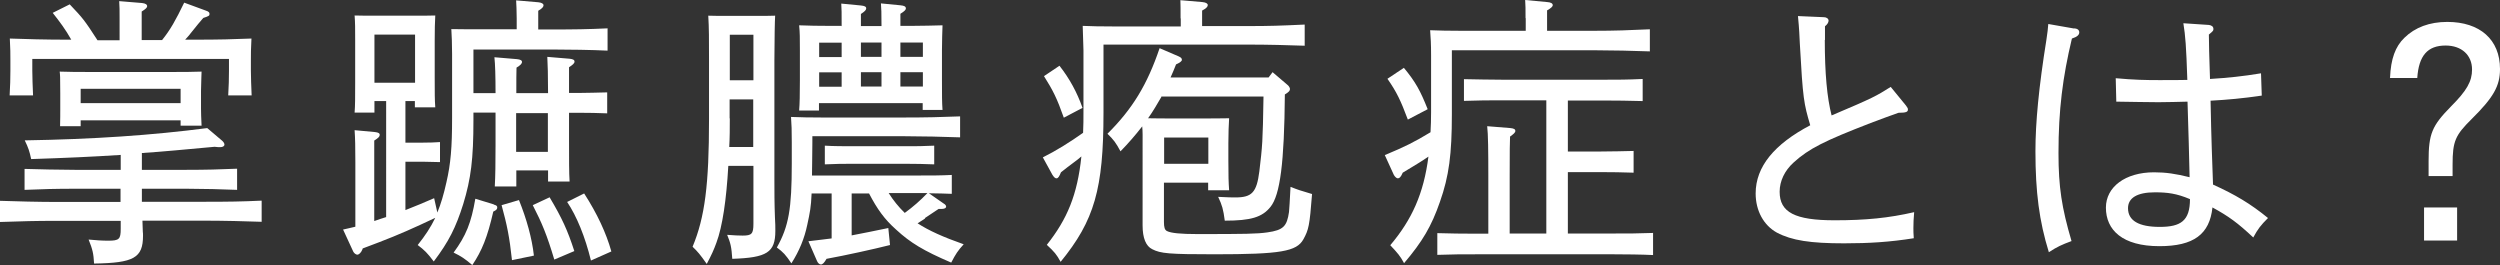
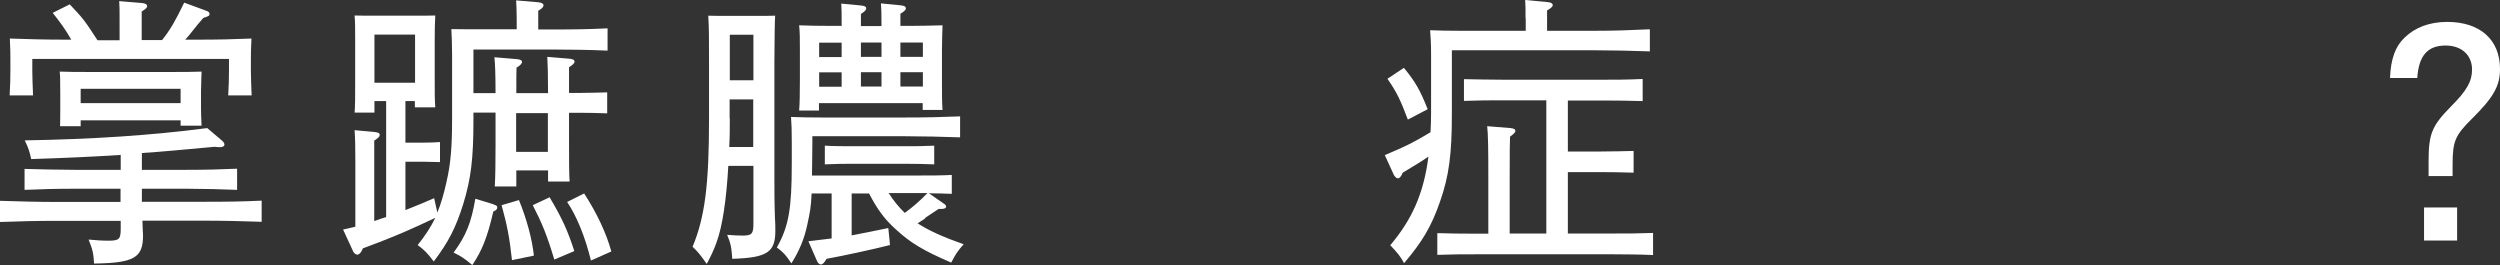
<svg xmlns="http://www.w3.org/2000/svg" id="_レイヤー_2" viewBox="0 0 132.33 14.04">
  <rect x="0" y="0" width="132.33" height="14.04" fill="#333333" stroke="none" />
  <defs>
    <style>.cls-1{fill:#fff;}</style>
  </defs>
  <g id="_レイヤー_1-2">
    <g>
      <path class="cls-1" d="M7.51,10.68h3.36c1.19,0,1.94-.01,2.98-.06v1.12c-.75-.03-2.1-.06-2.98-.06h-3.33c0,.21,.02,.42,.02,.59,.01,.06,.01,.13,.01,.21,0,1.17-.49,1.44-2.59,1.47-.03-.54-.08-.75-.29-1.27,.44,.04,.68,.06,1.04,.06,.58,0,.66-.08,.66-.63v-.42H2.98c-1.18,0-1.72,.02-2.98,.06v-1.12c.84,.03,2.1,.06,2.98,.06h3.4v-.7H3.99c-1.07,0-1.74,.02-2.69,.06v-1.11c.66,.02,1.9,.05,2.69,.05h2.4v-.79c-1.54,.1-2.91,.16-4.74,.22-.09-.42-.15-.6-.34-.99,3.65-.06,6.72-.27,9.66-.65l.79,.67c.07,.06,.12,.14,.12,.2,0,.09-.09,.14-.23,.14-.06,0-.14,0-.29-.02-1.54,.14-2.76,.26-3.85,.33v.89h2.35c1.08,0,1.74-.02,2.69-.06v1.12c-.65-.03-1.9-.06-2.69-.06h-2.35v.7ZM3.79,2.13c-.34-.6-.6-.94-1-1.45l.9-.45c.71,.75,.77,.82,1.47,1.9h1.17V1.02c0-.48,0-.7-.02-.96l1.21,.1c.18,.02,.27,.08,.27,.17,0,.07-.08,.15-.29,.28v1.51h1.08c.44-.55,.71-1.03,1.17-1.98l1.17,.43c.12,.04,.17,.09,.17,.16,0,.1-.02,.12-.33,.22q-.19,.21-.7,.85c-.06,.09-.14,.16-.26,.3h.53c1.27,0,1.99-.02,2.98-.06-.03,.54-.03,.81-.03,1.14v.57c0,.42,.02,.75,.04,1.3h-1.24c.03-.43,.04-.96,.04-1.3v-.63H1.71v.63c0,.42,.02,.75,.04,1.3H.51c.03-.49,.04-.93,.04-1.3v-.57c0-.34,0-.58-.03-1.14,.78,.03,1.95,.06,2.98,.06h.29Zm.48,4.23v.32h-1.09c.01-.39,.01-.67,.01-.84v-.91c0-.94-.01-.94-.03-1.14,.52,.02,.99,.02,1.65,.02h4.23c.72,0,1.05,0,1.63-.02,0,.08-.02,.42-.03,1.02v.93c0,.22,.01,.52,.03,.91h-1.11v-.28H4.27Zm5.29-.9v-.76H4.27v.76h5.29Z" />
      <path class="cls-1" d="M26.23,4.93c0-.91-.02-1.54-.06-1.9l1.19,.1c.18,.02,.27,.06,.27,.15s-.09,.18-.29,.3c-.01,.3-.01,.64-.01,1.35h1.68c0-.93-.02-1.56-.04-1.92l1.19,.1c.17,.02,.25,.06,.25,.15s-.08,.16-.29,.3v1.36h.52c.58,0,.87-.02,1.5-.03v1.11c-.42-.02-1.06-.03-1.5-.03h-.52v1.45c0,.99,0,1.77,.03,2.19h-1.14v-.59h-1.68v.85h-1.14c.03-.52,.04-1.24,.04-2.2v-1.71h-1.17v.4c0,2.05-.13,3.1-.54,4.44-.39,1.24-.76,1.98-1.56,3.04-.34-.45-.49-.6-.85-.87,.39-.49,.69-.94,.93-1.44-1.14,.54-1.95,.9-2.97,1.29-.57,.22-.63,.24-.87,.33l-.02,.06c-.07,.17-.18,.27-.27,.27-.07,0-.17-.08-.21-.16l-.54-1.17c.21-.04,.42-.1,.65-.15v-3.42c0-.82-.01-1.26-.04-1.69l1.08,.1c.17,.02,.25,.06,.25,.15s-.07,.16-.29,.3v4.26c.21-.08,.42-.14,.63-.21V5.35h-.62v.61h-1.05c.03-.36,.03-.85,.03-1.6V2.14c0-.65,0-.93-.03-1.32,.33,.01,.63,.01,1.08,.01h2.11c.5,0,.71,0,1.08-.01-.02,.27-.03,.84-.03,1.32v1.98c0,.79,0,1.17,.03,1.56h-1.08v-.33h-.5v2.2h.93c.38,0,.6-.01,.9-.03v1.06l-.9-.02h-.93v2.56c.51-.2,1.02-.41,1.52-.63l.17,.76c.19-.46,.34-.97,.48-1.6,.23-.99,.3-1.86,.3-3.39V2.86c0-.61-.02-.91-.04-1.32,.51,.01,1,.01,1.65,.01h1.81V.99c0-.49-.02-.72-.03-.97l1.18,.1c.18,.02,.27,.08,.27,.16,0,.08-.07,.17-.28,.29v.99h.69c1.2,0,1.95-.01,2.98-.06v1.18c-.77-.04-2.13-.06-2.98-.06h-4.12v2.31h1.17Zm-4.26-3.1h-2.15v2.55h2.15V1.83Zm4.17,9c.15,.04,.18,.08,.18,.15,0,.09-.04,.14-.21,.22-.31,1.36-.6,2.07-1.11,2.83-.4-.34-.58-.46-.99-.66,.66-.9,.93-1.57,1.15-2.85l.98,.3Zm1.33-.24c.4,.99,.69,2.02,.79,2.94l-1.16,.24c-.13-1.23-.27-1.89-.55-2.91l.92-.27Zm-.15-2.55h1.68v-2.05h-1.68v2.05Zm1.77,2.4c.66,1.11,.95,1.74,1.31,2.85l-1.06,.45c-.39-1.3-.65-1.93-1.14-2.88l.9-.42Zm1.83-.2c.69,1.07,1.17,2.1,1.44,3.07l-1.08,.48c-.31-1.26-.75-2.34-1.26-3.1l.9-.45Z" />
      <path class="cls-1" d="M38.55,8.79c-.1,1.78-.31,3.21-.63,4.06-.13,.36-.25,.63-.51,1.12-.36-.51-.47-.64-.75-.91,.65-1.56,.87-3.28,.87-6.75V3.21c0-1.2,0-1.71-.04-2.38,.29,.01,.54,.01,.9,.01h1.76c.38,0,.57,0,.88-.01q-.03,.46-.04,2.38v6.3c0,.66,0,1.23,.03,2.02,.02,.26,.02,.51,.02,.69,0,1.14-.44,1.42-2.28,1.48-.04-.63-.09-.83-.27-1.27,.4,.03,.6,.04,.82,.04,.48,0,.57-.09,.57-.63v-3.06h-1.32Zm.08-2.52c0,.51,0,1-.03,1.51h1.27v-2.52h-1.25v1Zm1.25-2.01V1.84h-1.25v2.41h1.25Zm9.09,7.3c-.1,.08-.24,.15-.4,.26,.6,.39,1.36,.73,2.44,1.11-.31,.34-.42,.51-.66,.97-1.47-.63-2.16-1.05-2.91-1.74-.62-.55-1-1.08-1.44-1.92h-.92v2.22c.58-.11,1.17-.23,1.94-.39l.09,.9c-.87,.22-2.37,.55-3.36,.73-.12,.21-.21,.3-.3,.3-.08,0-.17-.09-.21-.2l-.45-1.03c.46-.06,.87-.1,1.23-.15v-2.38h-1.06c-.03,.73-.09,1.01-.23,1.66-.15,.72-.42,1.38-.84,2.04-.3-.45-.44-.6-.77-.84,.63-1.12,.79-2.05,.79-4.44v-1.14c0-.63-.01-.93-.04-1.33,.51,.02,1,.03,1.65,.03h4.32c1.2,0,1.95-.02,2.98-.06v1.11c-.76-.03-2.13-.06-2.98-.06h-4.84v.33c0,.73-.02,1.3-.02,1.75h5.62c.75,0,1.19,0,1.78-.03v1c-.3-.02-.78-.02-1.21-.03l.79,.55c.08,.04,.12,.11,.12,.15,0,.09-.1,.13-.25,.13h-.15l-.72,.48ZM44.55,1.39c0-.72,0-.94-.02-1.2l1.04,.1c.19,.02,.28,.06,.28,.15s-.07,.16-.28,.3v.64h1.09c0-.72-.01-.94-.03-1.2l1.03,.1c.2,.02,.29,.06,.29,.17,0,.07-.08,.15-.29,.28v.64h.57c.75,0,1.08-.02,1.66-.03-.01,.27-.03,.85-.03,1.32v1.6c0,.79,0,1.15,.03,1.56h-1.05v-.36h-5.49v.39h-1.05c.03-.33,.04-.87,.04-1.59v-1.6c0-.66,0-.93-.04-1.32,.52,.02,.99,.03,1.65,.03h.58Zm0,.87h-1.19v.76h1.19v-.76Zm0,1.57h-1.19v.76h1.19v-.76Zm4.9,4.87c-.42-.02-1.05-.03-1.48-.03h-2.81c-.58,0-.85,0-1.5,.03v-.99c.44,.03,1.07,.03,1.5,.03h2.81c.58,0,.85,0,1.48-.03v.99Zm-2.79-6.45h-1.09v.76h1.09v-.76Zm0,1.57h-1.09v.76h1.09v-.76Zm.38,6.4c.24,.38,.52,.73,.85,1.05,.44-.32,.83-.66,1.2-1.05h-2.06Zm1.81-7.21v-.76h-1.19v.76h1.19Zm0,1.57v-.76h-1.19v.76h1.19Z" />
-       <path class="cls-1" d="M62.49,.97c0-.48,0-.7-.01-.96l1.17,.1c.19,.02,.28,.08,.28,.16,0,.08-.07,.17-.3,.29v.82h2.43c1.16,0,1.71-.02,3-.08v1.12c-.84-.03-1.94-.06-3-.06h-7.65v3.61c0,4.03-.48,5.7-2.27,7.89-.21-.39-.33-.53-.73-.9,1.08-1.36,1.62-2.65,1.83-4.68-.1,.09-.21,.18-.75,.58q-.2,.16-.33,.26c-.09,.22-.15,.32-.24,.32-.07,0-.13-.06-.21-.18l-.51-.93c.72-.36,1.44-.81,2.13-1.3,.02-.36,.02-.75,.02-1.15V2.67c-.03-1.05-.03-1.12-.04-1.3,.48,.02,.93,.03,1.65,.03h3.54v-.42Zm-6.18,5.26c-.36-1.02-.57-1.44-1.05-2.2l.82-.55c.54,.69,.93,1.41,1.22,2.23l-.99,.52Zm5.17-1.11c-.23,.39-.45,.78-.71,1.14,.45,.01,.89,.01,1.33,.01h1.5c.56,0,.89,0,1.46-.01-.02,.27-.04,.84-.04,1.32v.93c0,.79,.01,1.15,.04,1.56h-1.11v-.4h-2.34v2.08c0,.28,.04,.42,.16,.48,.21,.11,.74,.16,1.6,.16,2.56,0,3.17-.01,3.72-.09,.84-.12,1.03-.32,1.14-1.08,.02-.16,.04-.6,.08-1.33,.38,.15,.52,.2,1.14,.38-.13,1.69-.18,1.89-.46,2.4-.36,.64-1.19,.79-4.71,.79-2.39,0-2.85-.04-3.29-.27-.33-.16-.51-.58-.51-1.26V7.59c0-.3,.01-.6-.02-.9-.35,.45-.72,.88-1.15,1.32-.24-.45-.36-.61-.69-.93,1.33-1.32,2.11-2.61,2.76-4.53l1,.43c.13,.06,.18,.1,.18,.19q0,.1-.31,.24c-.09,.22-.18,.46-.29,.69h5.19l.21-.28,.82,.7c.06,.06,.1,.14,.1,.19,0,.09-.04,.15-.27,.29-.03,3.61-.25,5.32-.76,5.95-.44,.55-1.04,.73-2.42,.73-.08-.61-.14-.81-.35-1.26,.52,.03,.77,.03,.92,.03,.87,0,1.12-.27,1.26-1.38,.16-1.35,.18-1.51,.22-3.96h-5.43Zm2.48,2.16h-2.34v1.39h2.34v-1.39Z" />
      <path class="cls-1" d="M80.75,.96c0-.48,0-.7-.02-.96l1.17,.11c.18,.01,.29,.07,.29,.16,0,.08-.09,.16-.3,.28V1.63h2.46c1.15,0,1.92-.03,2.98-.08v1.17c-.73-.03-2.11-.06-2.98-.06h-7.5v3.39c0,2.11-.15,3.27-.63,4.63-.45,1.3-.93,2.11-1.9,3.25-.21-.39-.33-.52-.73-.95,1.15-1.36,1.77-2.74,2.02-4.69-.15,.1-.18,.12-.27,.18-.13,.09-.38,.24-1.09,.67-.1,.23-.17,.3-.26,.3-.07,0-.15-.08-.21-.18l-.48-1.05c1.08-.45,1.56-.69,2.42-1.21,.02-.34,.03-.69,.03-1.06V2.92c0-.61-.02-.91-.05-1.32,.48,.02,.99,.03,1.65,.03h3.41V.96Zm-6.23,5.37c-.38-1.01-.58-1.44-1.08-2.16l.87-.58c.62,.75,.87,1.21,1.26,2.19l-1.05,.55Zm4.26,3.03c0-1.39-.01-2.26-.06-2.68l1.24,.1c.17,.02,.25,.06,.25,.15s-.09,.16-.28,.3q-.02,.25-.02,2.13v3h1.94V5.31h-2.28c-.84,0-1.22,0-2.08,.03v-1.15c.54,.01,1.44,.03,2.08,.03h5.28c.85,0,1.23,0,2.1-.04v1.17c-.6-.02-1.51-.03-2.1-.03h-1.86v2.7h1.7c.73,0,1.18-.02,1.78-.03v1.15c-.45-.02-1.29-.03-1.78-.03h-1.7v3.25h2.43c.85,0,1.23,0,2.08-.03v1.17c-.58-.03-1.5-.04-2.08-.04h-7.24c-.85,0-1.23,0-2.1,.03v-1.15c.54,.02,1.44,.03,2.1,.03h.6v-3Z" />
-       <path class="cls-1" d="M96.59,2.11c0,1.78,.12,3.06,.36,4,2.22-.94,2.35-1.02,3.13-1.51l.81,.99c.09,.12,.1,.15,.1,.21,0,.12-.09,.17-.5,.17-.58,.21-.79,.28-1.47,.54-2.43,.94-3.27,1.35-4.09,2.1-.46,.42-.73,.97-.73,1.54,0,1.09,.81,1.51,2.91,1.51,1.65,0,2.86-.12,4.21-.43-.03,.38-.04,.54-.04,.84,0,.15,0,.28,.02,.54-1.26,.2-2.35,.27-3.69,.27-1.77,0-2.77-.15-3.56-.57-.69-.38-1.12-1.15-1.12-2.07,0-1.42,.99-2.61,2.89-3.61-.34-1.15-.39-1.39-.55-4.3-.02-.42-.03-.76-.1-1.48l1.38,.06c.13,0,.24,.08,.24,.18,0,.09-.06,.2-.19,.3v.73Z" />
-       <path class="cls-1" d="M109.81,1.5c.17,.02,.25,.1,.25,.21,0,.13-.1,.24-.39,.33-.49,2.05-.71,3.78-.71,6.06,0,1.8,.17,2.89,.69,4.66-.53,.2-.74,.29-1.2,.59-.51-1.65-.71-3.18-.71-5.35,0-1.51,.18-3.4,.58-5.89,.06-.43,.08-.54,.1-.84l1.37,.24Zm7.11-.18c.15,.02,.24,.09,.24,.21,0,.09,0,.1-.24,.3,0,.52,.02,1.08,.06,2.35,.95-.06,1.74-.14,2.7-.3l.04,1.18c-1.02,.15-1.81,.22-2.71,.27,.04,2.11,.09,3.28,.13,4.44,1.17,.53,1.98,1.01,2.91,1.77-.39,.39-.53,.57-.78,1.03-.82-.77-1.3-1.12-2.16-1.59-.15,1.42-.99,2.05-2.81,2.05-1.95,0-2.83-.85-2.83-2.04,0-1.09,1.02-1.87,2.55-1.87,.63,0,1.15,.08,1.88,.26-.02-1.03-.06-2.44-.11-4-.46,.01-1.03,.03-1.54,.03-.54,0-1.44-.02-2.23-.03l-.03-1.24c.98,.09,1.59,.1,2.29,.1,.61,0,1.11,0,1.5-.01-.06-1.8-.1-2.32-.21-3l1.35,.09Zm-2.86,8.86c-.94,0-1.42,.3-1.42,.84,0,.66,.57,.99,1.68,.99s1.6-.32,1.6-1.47c-.71-.3-1.19-.36-1.86-.36Z" />
      <path class="cls-1" d="M126.51,4.11c.04-.99,.28-1.65,.76-2.11,.56-.55,1.33-.84,2.27-.84,1.73,0,2.79,.94,2.79,2.49,0,.91-.35,1.51-1.49,2.64-.88,.87-1.02,1.18-1.02,2.43v.6h-1.27v-.79c0-1.45,.18-1.87,1.18-2.89,.84-.84,1.12-1.33,1.12-1.96,0-.76-.55-1.27-1.4-1.27-.96,0-1.42,.54-1.5,1.72h-1.45Zm3.55,6.87v1.75h-1.75v-1.75h1.75Z" />
    </g>
  </g>
</svg>